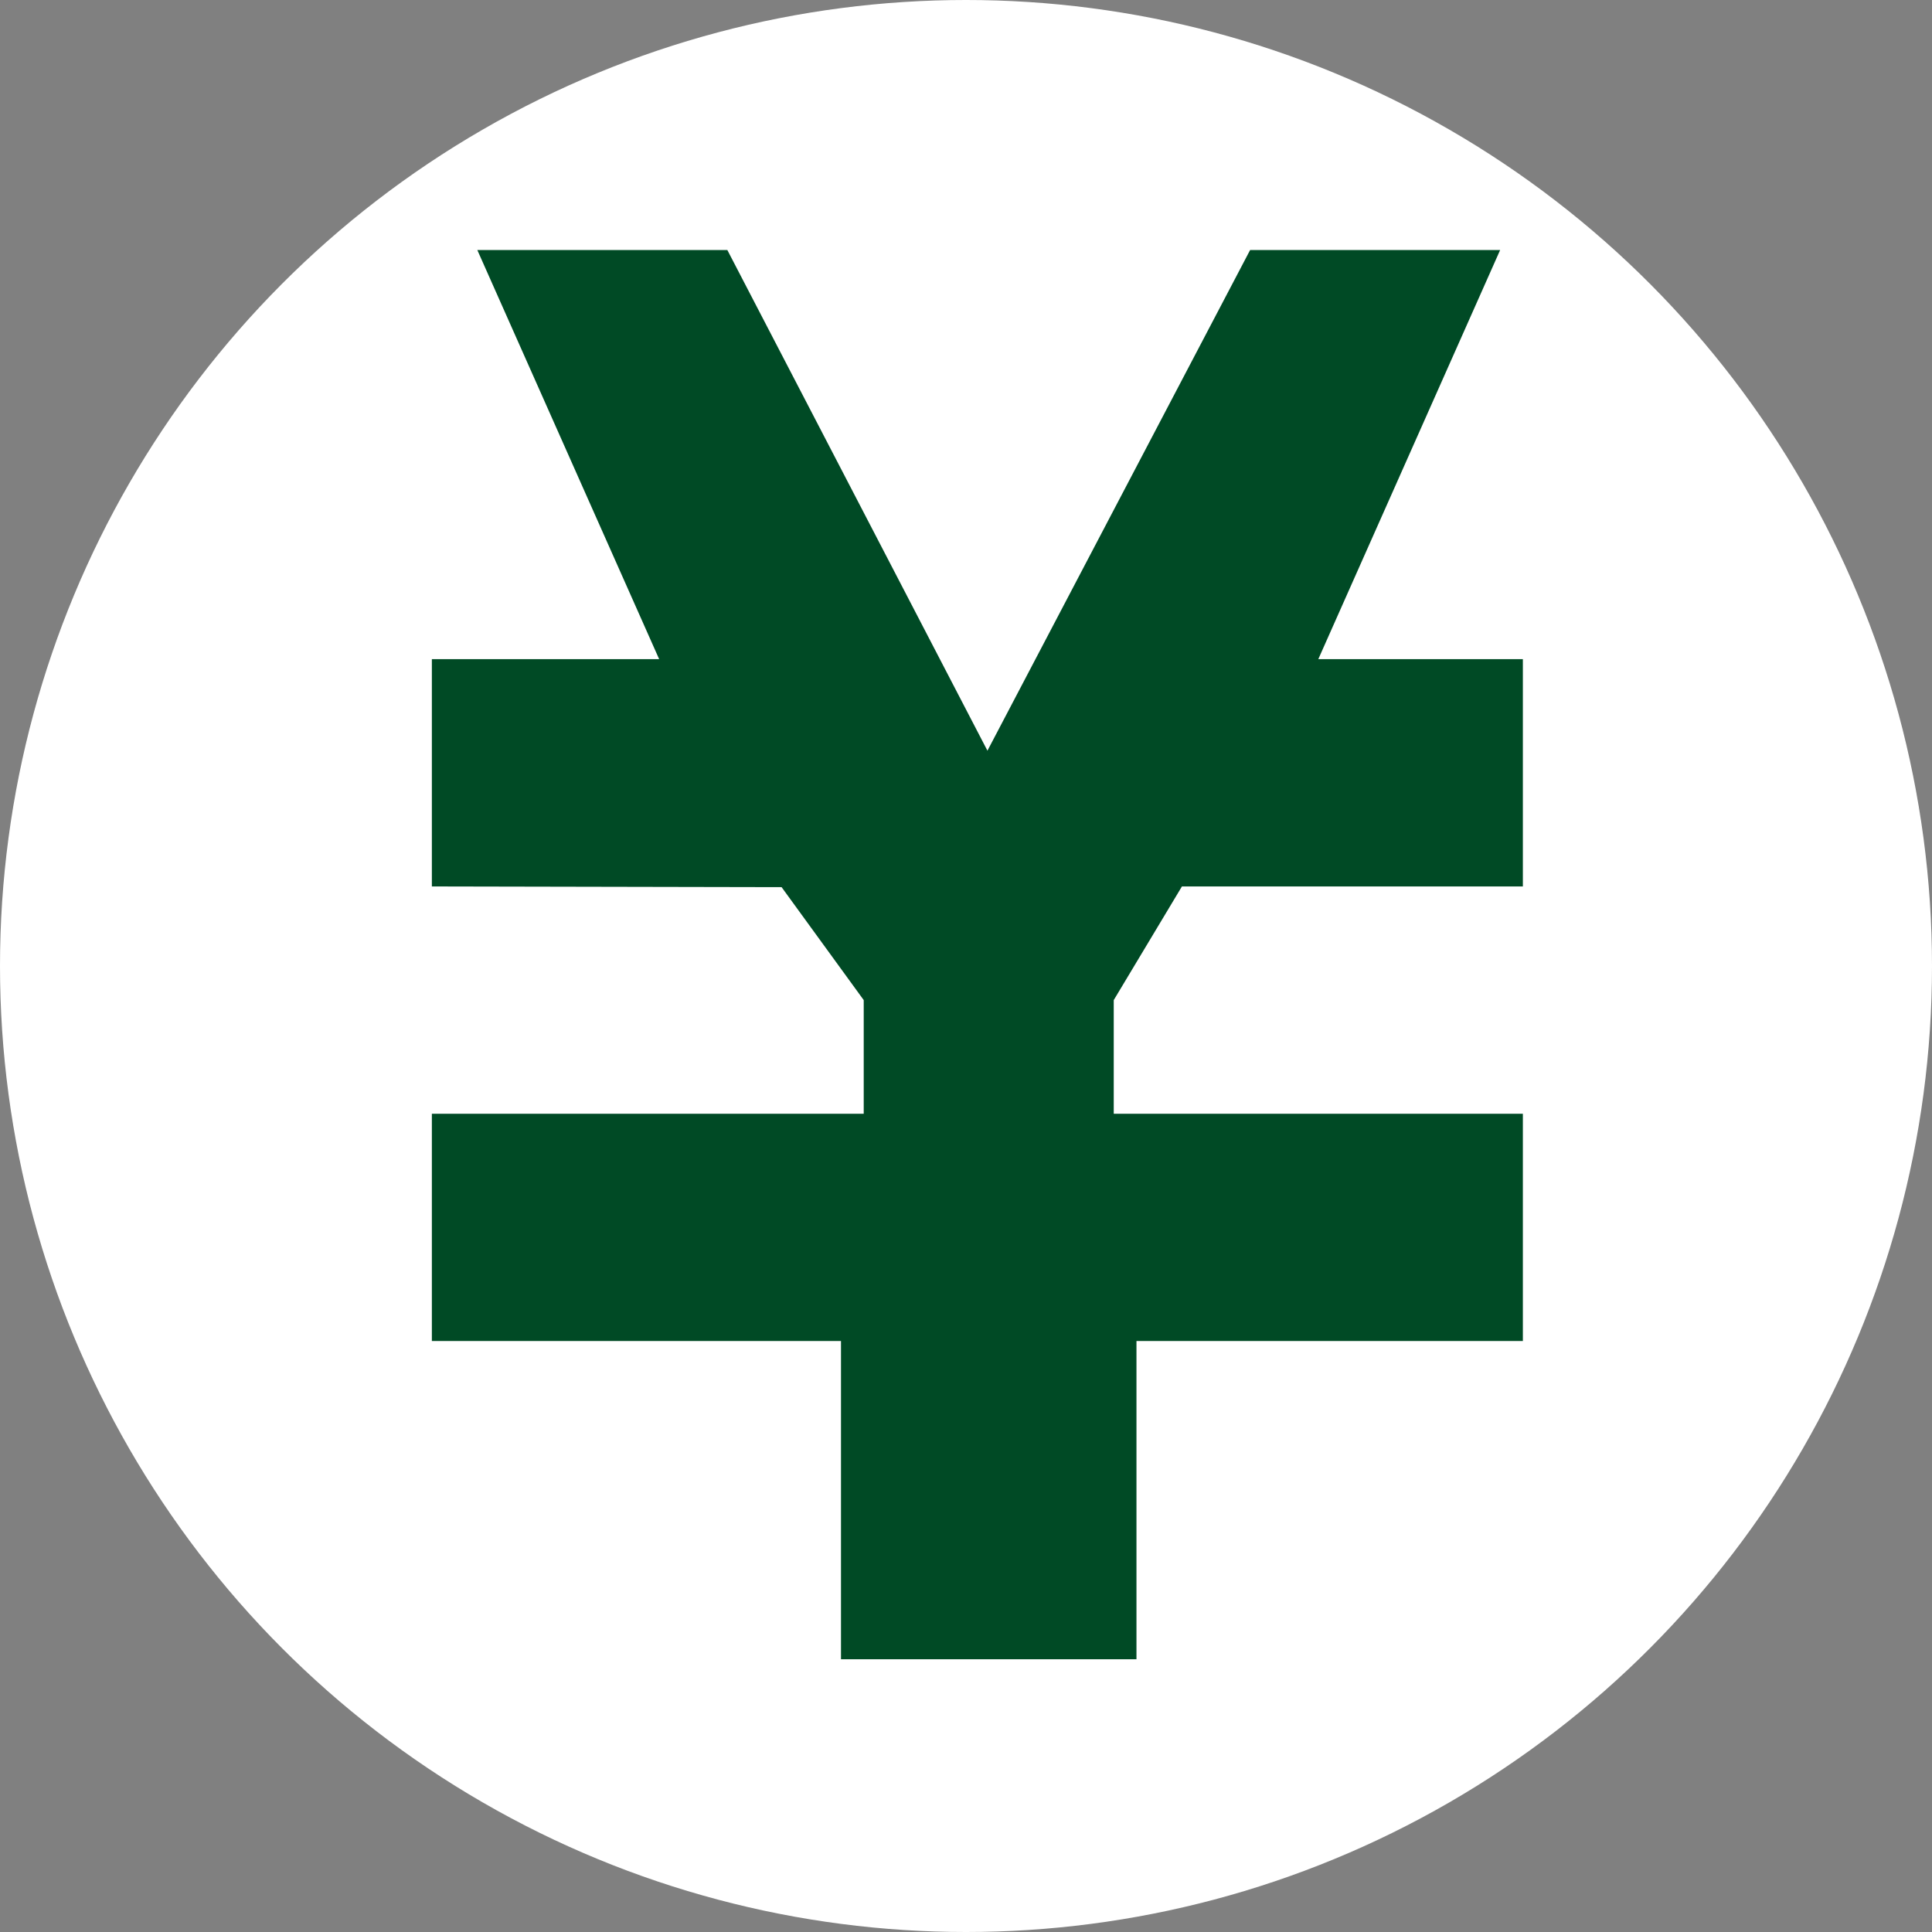
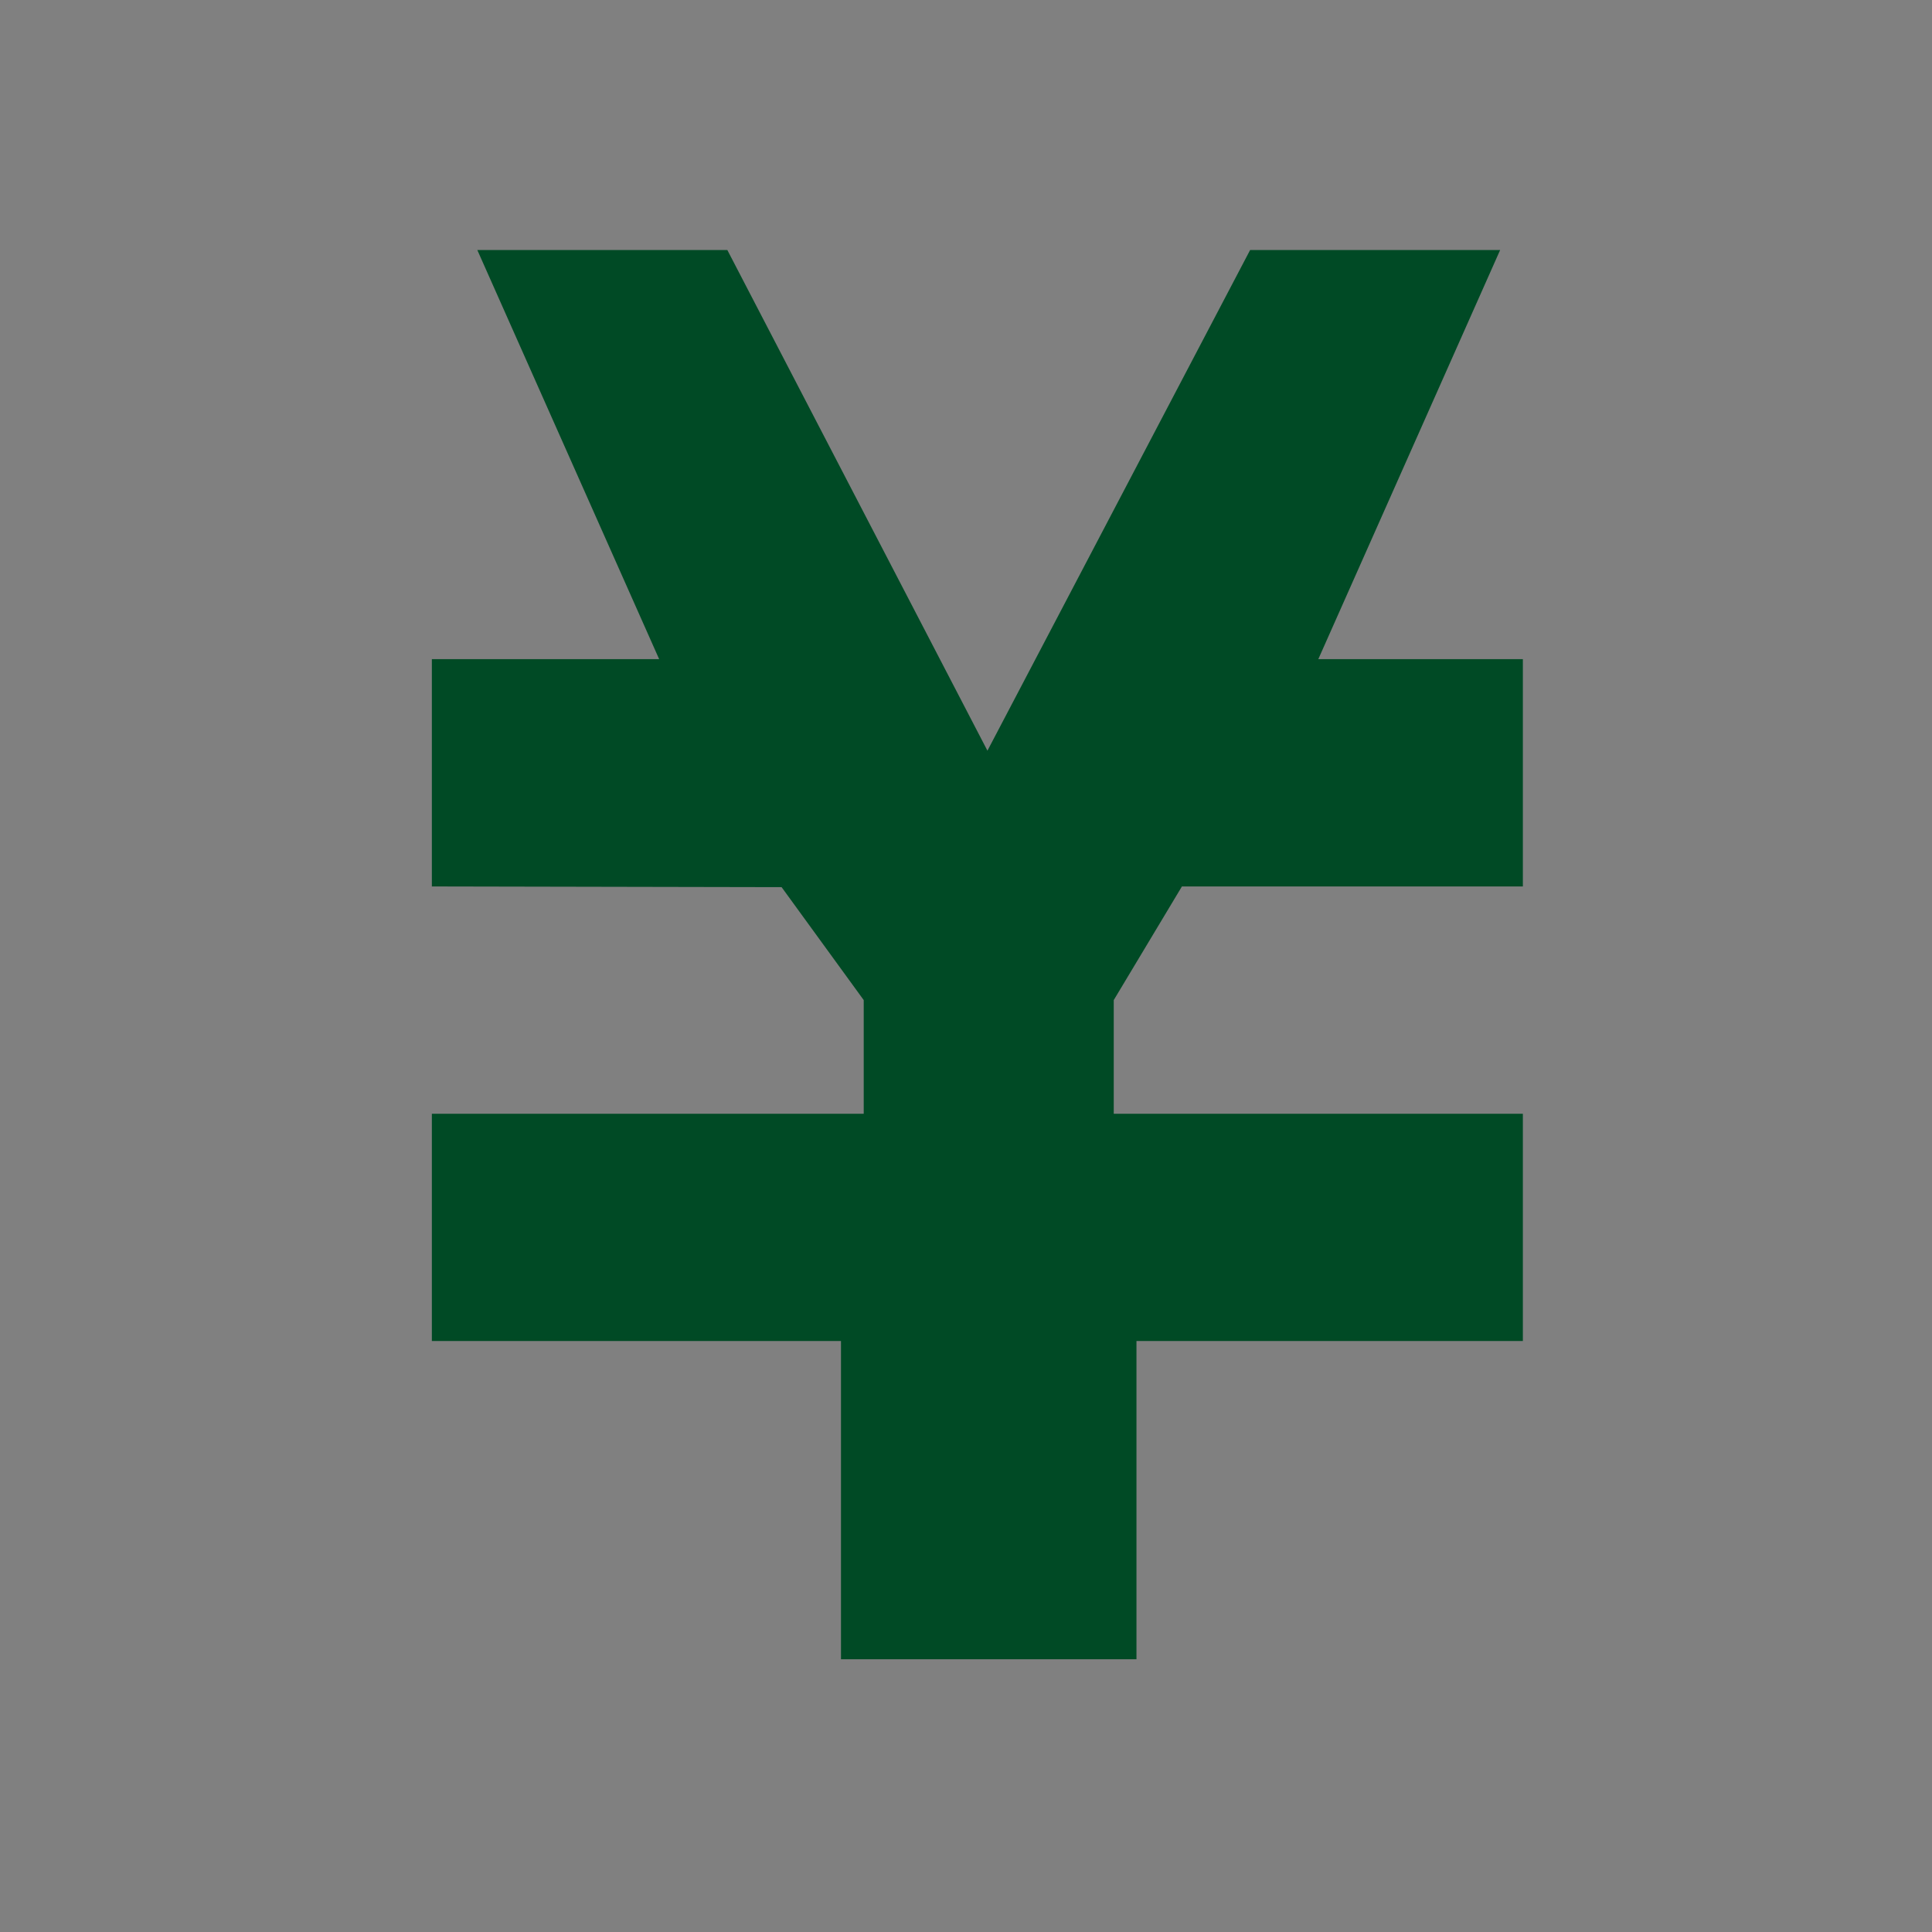
<svg xmlns="http://www.w3.org/2000/svg" width="85" height="85" viewBox="0 0 85 85">
  <rect x="0" y="0" width="85" height="85" fill="#808080" stroke="none" />
  <defs>
    <style>
      .cls-1 {
        fill: #fff;
      }

      .cls-2 {
        fill: #004a25;
        fill-rule: evenodd;
      }
    </style>
  </defs>
-   <circle id="circle" class="cls-1" cx="42.5" cy="42.5" r="42.5" />
  <path id="enmark" class="cls-2" d="M58,29l8-18H55L43.443,33.027,32,11H21l8,18H19V39l15.387,0.031L38,44v5H19V59H37V73H50V59H67V49H49V44l3-5H67V29H58Z" />
</svg>